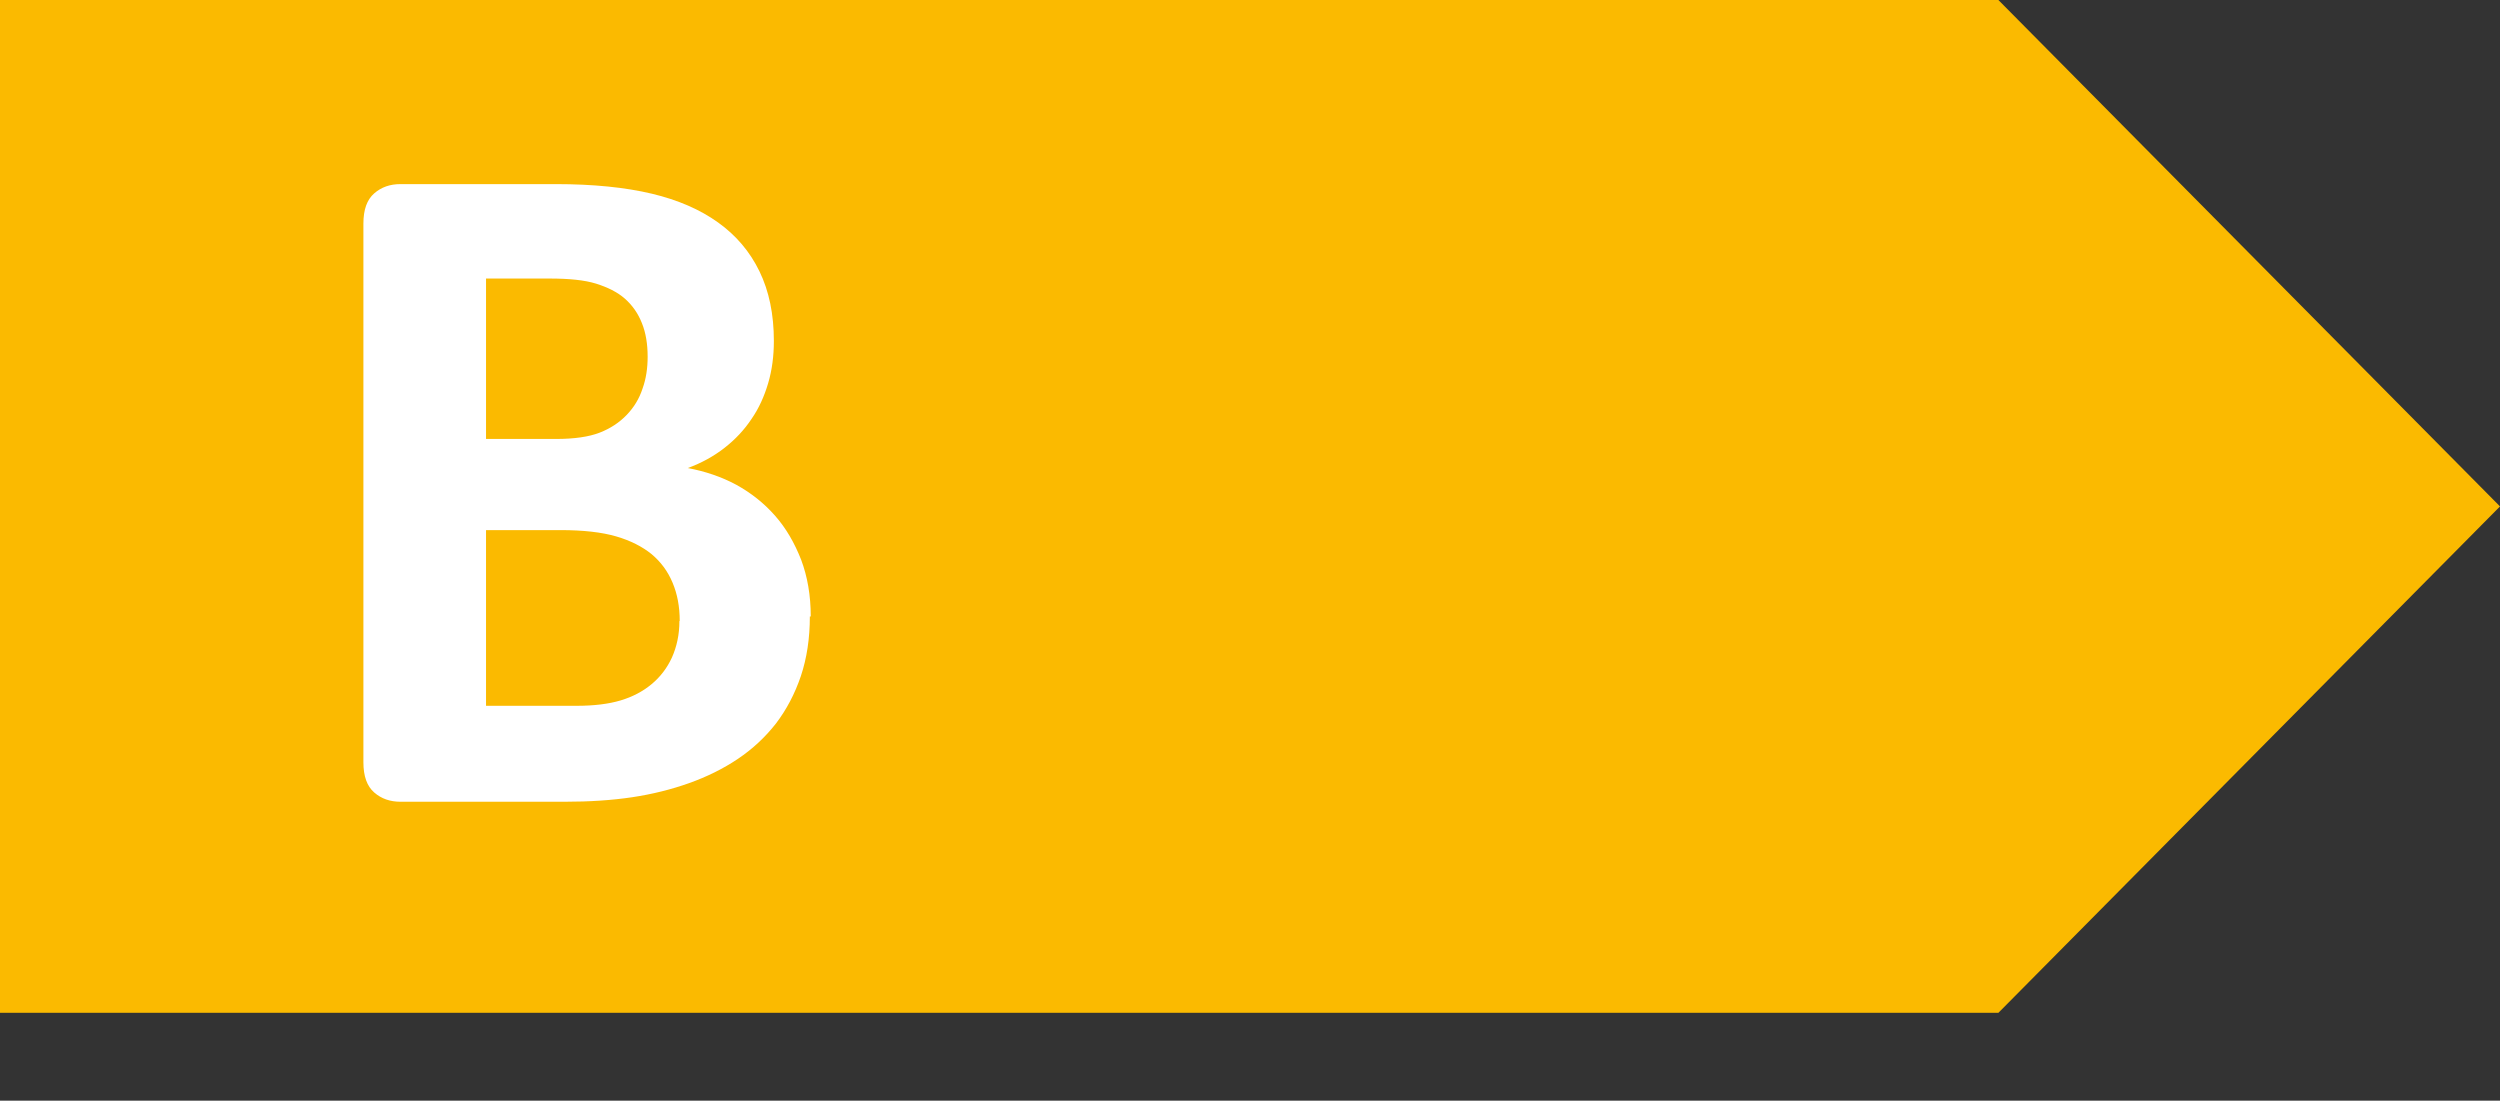
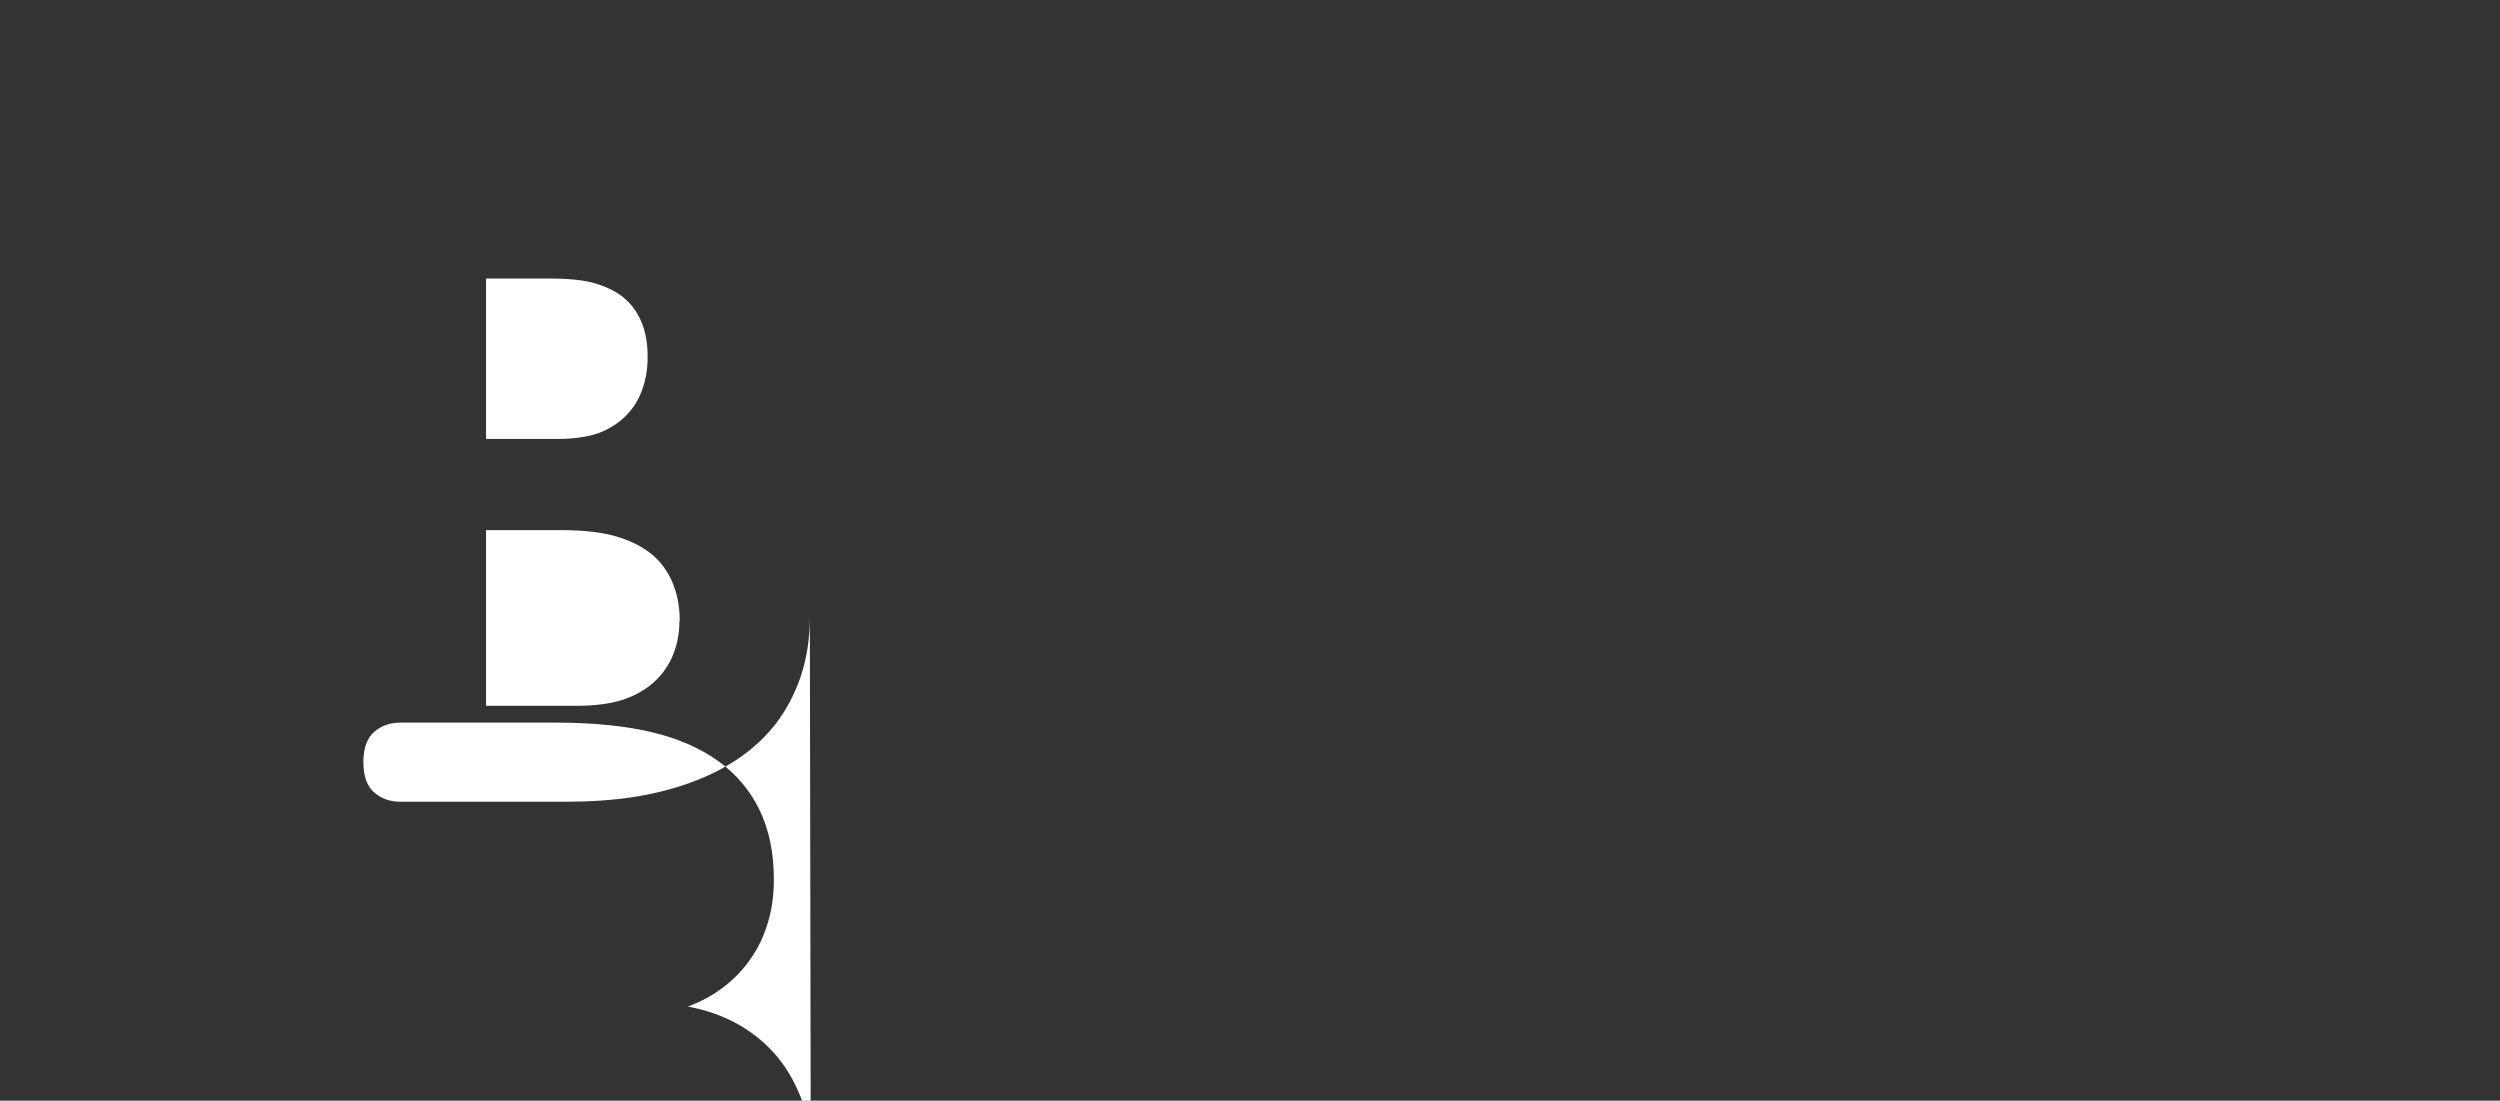
<svg xmlns="http://www.w3.org/2000/svg" id="Layer_1" data-name="Layer 1" viewBox="0 0 83.38 36.71">
  <rect x="0" y="0" width="83.38" height="36.71" fill="#333333" stroke="none" />
  <defs>
    <style>
      .cls-1 {
        fill: #fff;
      }

      .cls-1, .cls-2 {
        stroke-width: 0px;
      }

      .cls-2 {
        fill: #fbba00;
      }
    </style>
  </defs>
-   <polygon class="cls-2" points="0 0 0 33.78 66.65 33.78 83.38 16.89 66.65 0 0 0 0 0" />
-   <path class="cls-1" d="m27.01,20.56c0,.73-.1,1.39-.3,1.99-.2.59-.48,1.12-.83,1.58-.36.46-.78.85-1.27,1.18s-1.04.6-1.63.81c-.59.21-1.23.37-1.9.47-.67.1-1.42.15-2.25.15h-5.47c-.35,0-.64-.1-.88-.31-.24-.21-.36-.54-.36-1.01V7.46c0-.47.12-.8.36-1.01s.53-.31.88-.31h5.17c1.26,0,2.33.11,3.21.32.88.21,1.61.53,2.21.96.6.43,1.06.97,1.38,1.63s.48,1.43.48,2.32c0,.5-.06.97-.19,1.41-.13.44-.31.84-.56,1.2-.24.36-.54.68-.9.96s-.76.5-1.22.67c.58.11,1.12.29,1.62.56.49.27.92.61,1.29,1.03.37.42.65.91.87,1.47.21.56.32,1.19.32,1.89Zm-5.41-8.67c0-.41-.06-.79-.19-1.11-.13-.33-.32-.6-.57-.82-.25-.22-.58-.38-.96-.5-.39-.12-.9-.17-1.55-.17h-2.12v5.35h2.34c.6,0,1.09-.07,1.45-.21.36-.14.66-.34.9-.59.24-.25.42-.54.53-.88.12-.33.17-.69.17-1.06Zm1.07,8.82c0-.48-.08-.9-.24-1.28-.16-.38-.39-.69-.7-.95-.31-.25-.7-.45-1.18-.59-.48-.14-1.1-.21-1.86-.21h-2.48v5.86h3.02c.58,0,1.07-.06,1.47-.18.4-.12.74-.3,1.03-.54.29-.24.52-.54.68-.89.16-.36.25-.76.25-1.22Z" />
+   <path class="cls-1" d="m27.01,20.56c0,.73-.1,1.39-.3,1.99-.2.59-.48,1.12-.83,1.58-.36.46-.78.85-1.27,1.18s-1.04.6-1.63.81c-.59.21-1.23.37-1.9.47-.67.1-1.42.15-2.25.15h-5.47c-.35,0-.64-.1-.88-.31-.24-.21-.36-.54-.36-1.01c0-.47.12-.8.36-1.01s.53-.31.88-.31h5.17c1.26,0,2.33.11,3.21.32.88.21,1.61.53,2.21.96.6.43,1.06.97,1.38,1.63s.48,1.43.48,2.32c0,.5-.06.97-.19,1.41-.13.44-.31.84-.56,1.2-.24.36-.54.68-.9.96s-.76.5-1.22.67c.58.11,1.12.29,1.62.56.49.27.92.61,1.29,1.03.37.42.65.91.87,1.47.21.56.32,1.19.32,1.89Zm-5.41-8.67c0-.41-.06-.79-.19-1.11-.13-.33-.32-.6-.57-.82-.25-.22-.58-.38-.96-.5-.39-.12-.9-.17-1.55-.17h-2.12v5.35h2.34c.6,0,1.09-.07,1.45-.21.36-.14.66-.34.9-.59.24-.25.42-.54.53-.88.12-.33.17-.69.17-1.06Zm1.07,8.82c0-.48-.08-.9-.24-1.28-.16-.38-.39-.69-.7-.95-.31-.25-.7-.45-1.18-.59-.48-.14-1.1-.21-1.86-.21h-2.48v5.86h3.02c.58,0,1.07-.06,1.47-.18.4-.12.74-.3,1.03-.54.29-.24.52-.54.68-.89.16-.36.25-.76.25-1.22Z" />
</svg>